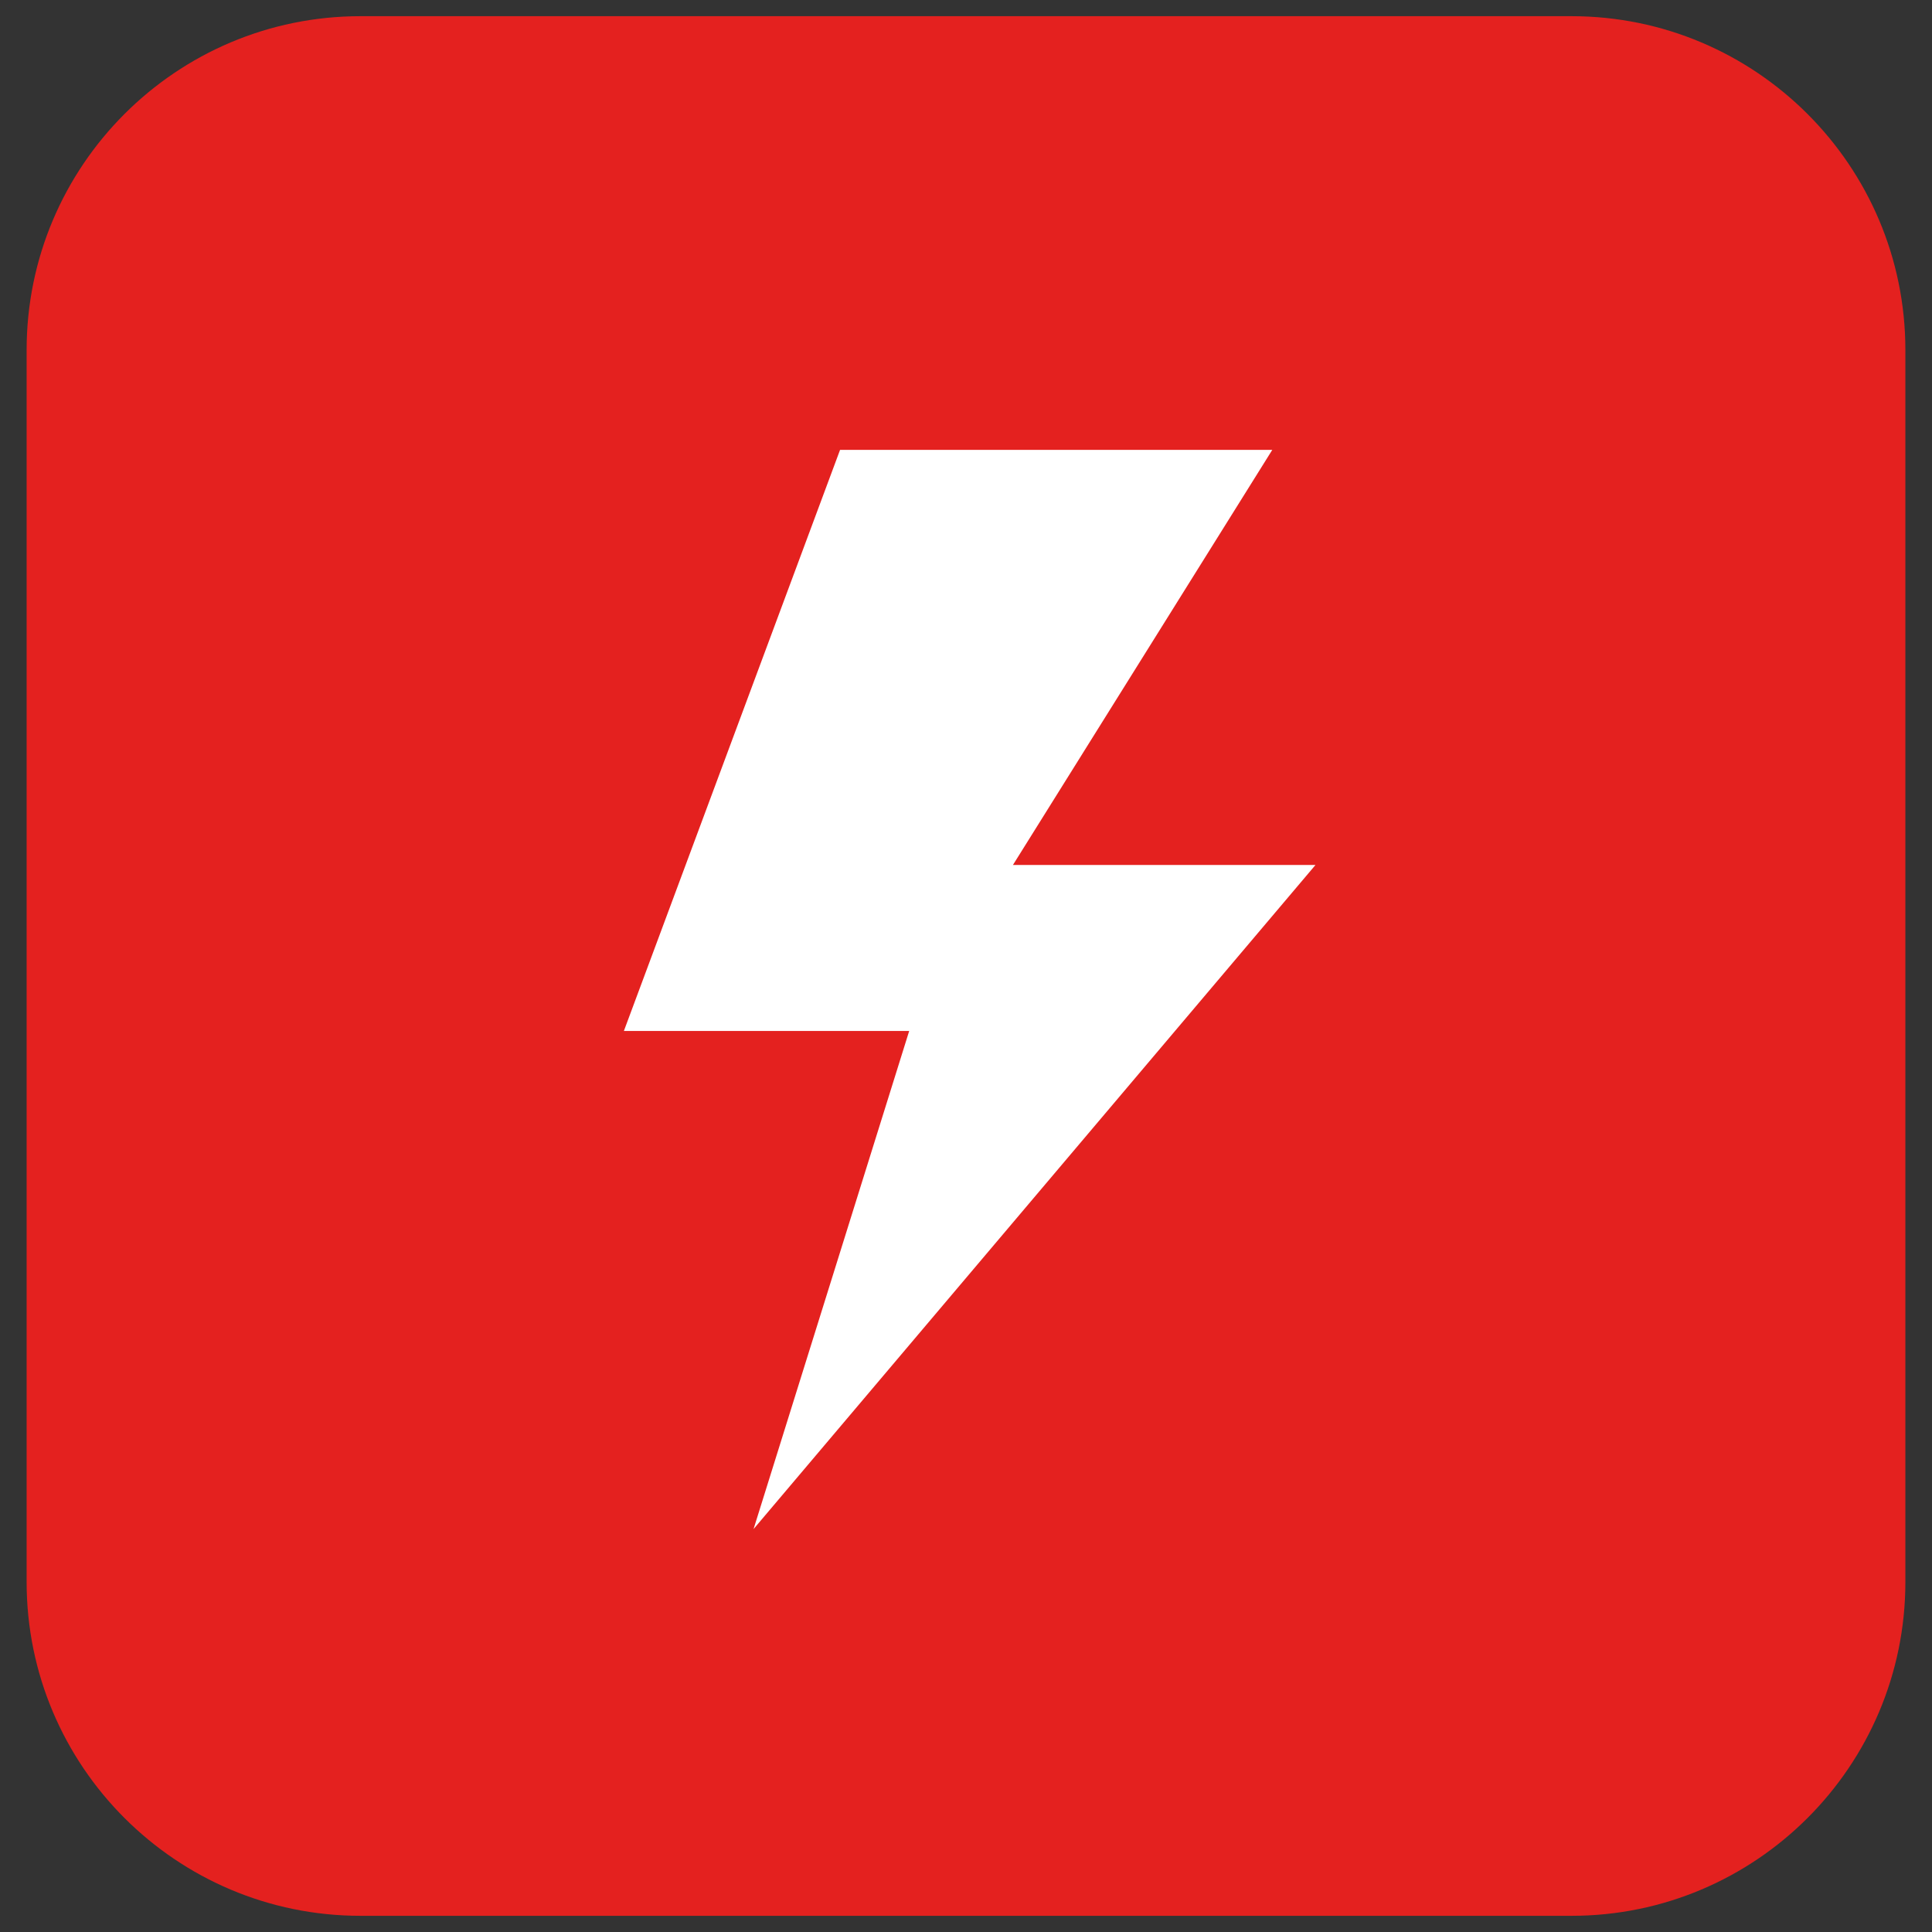
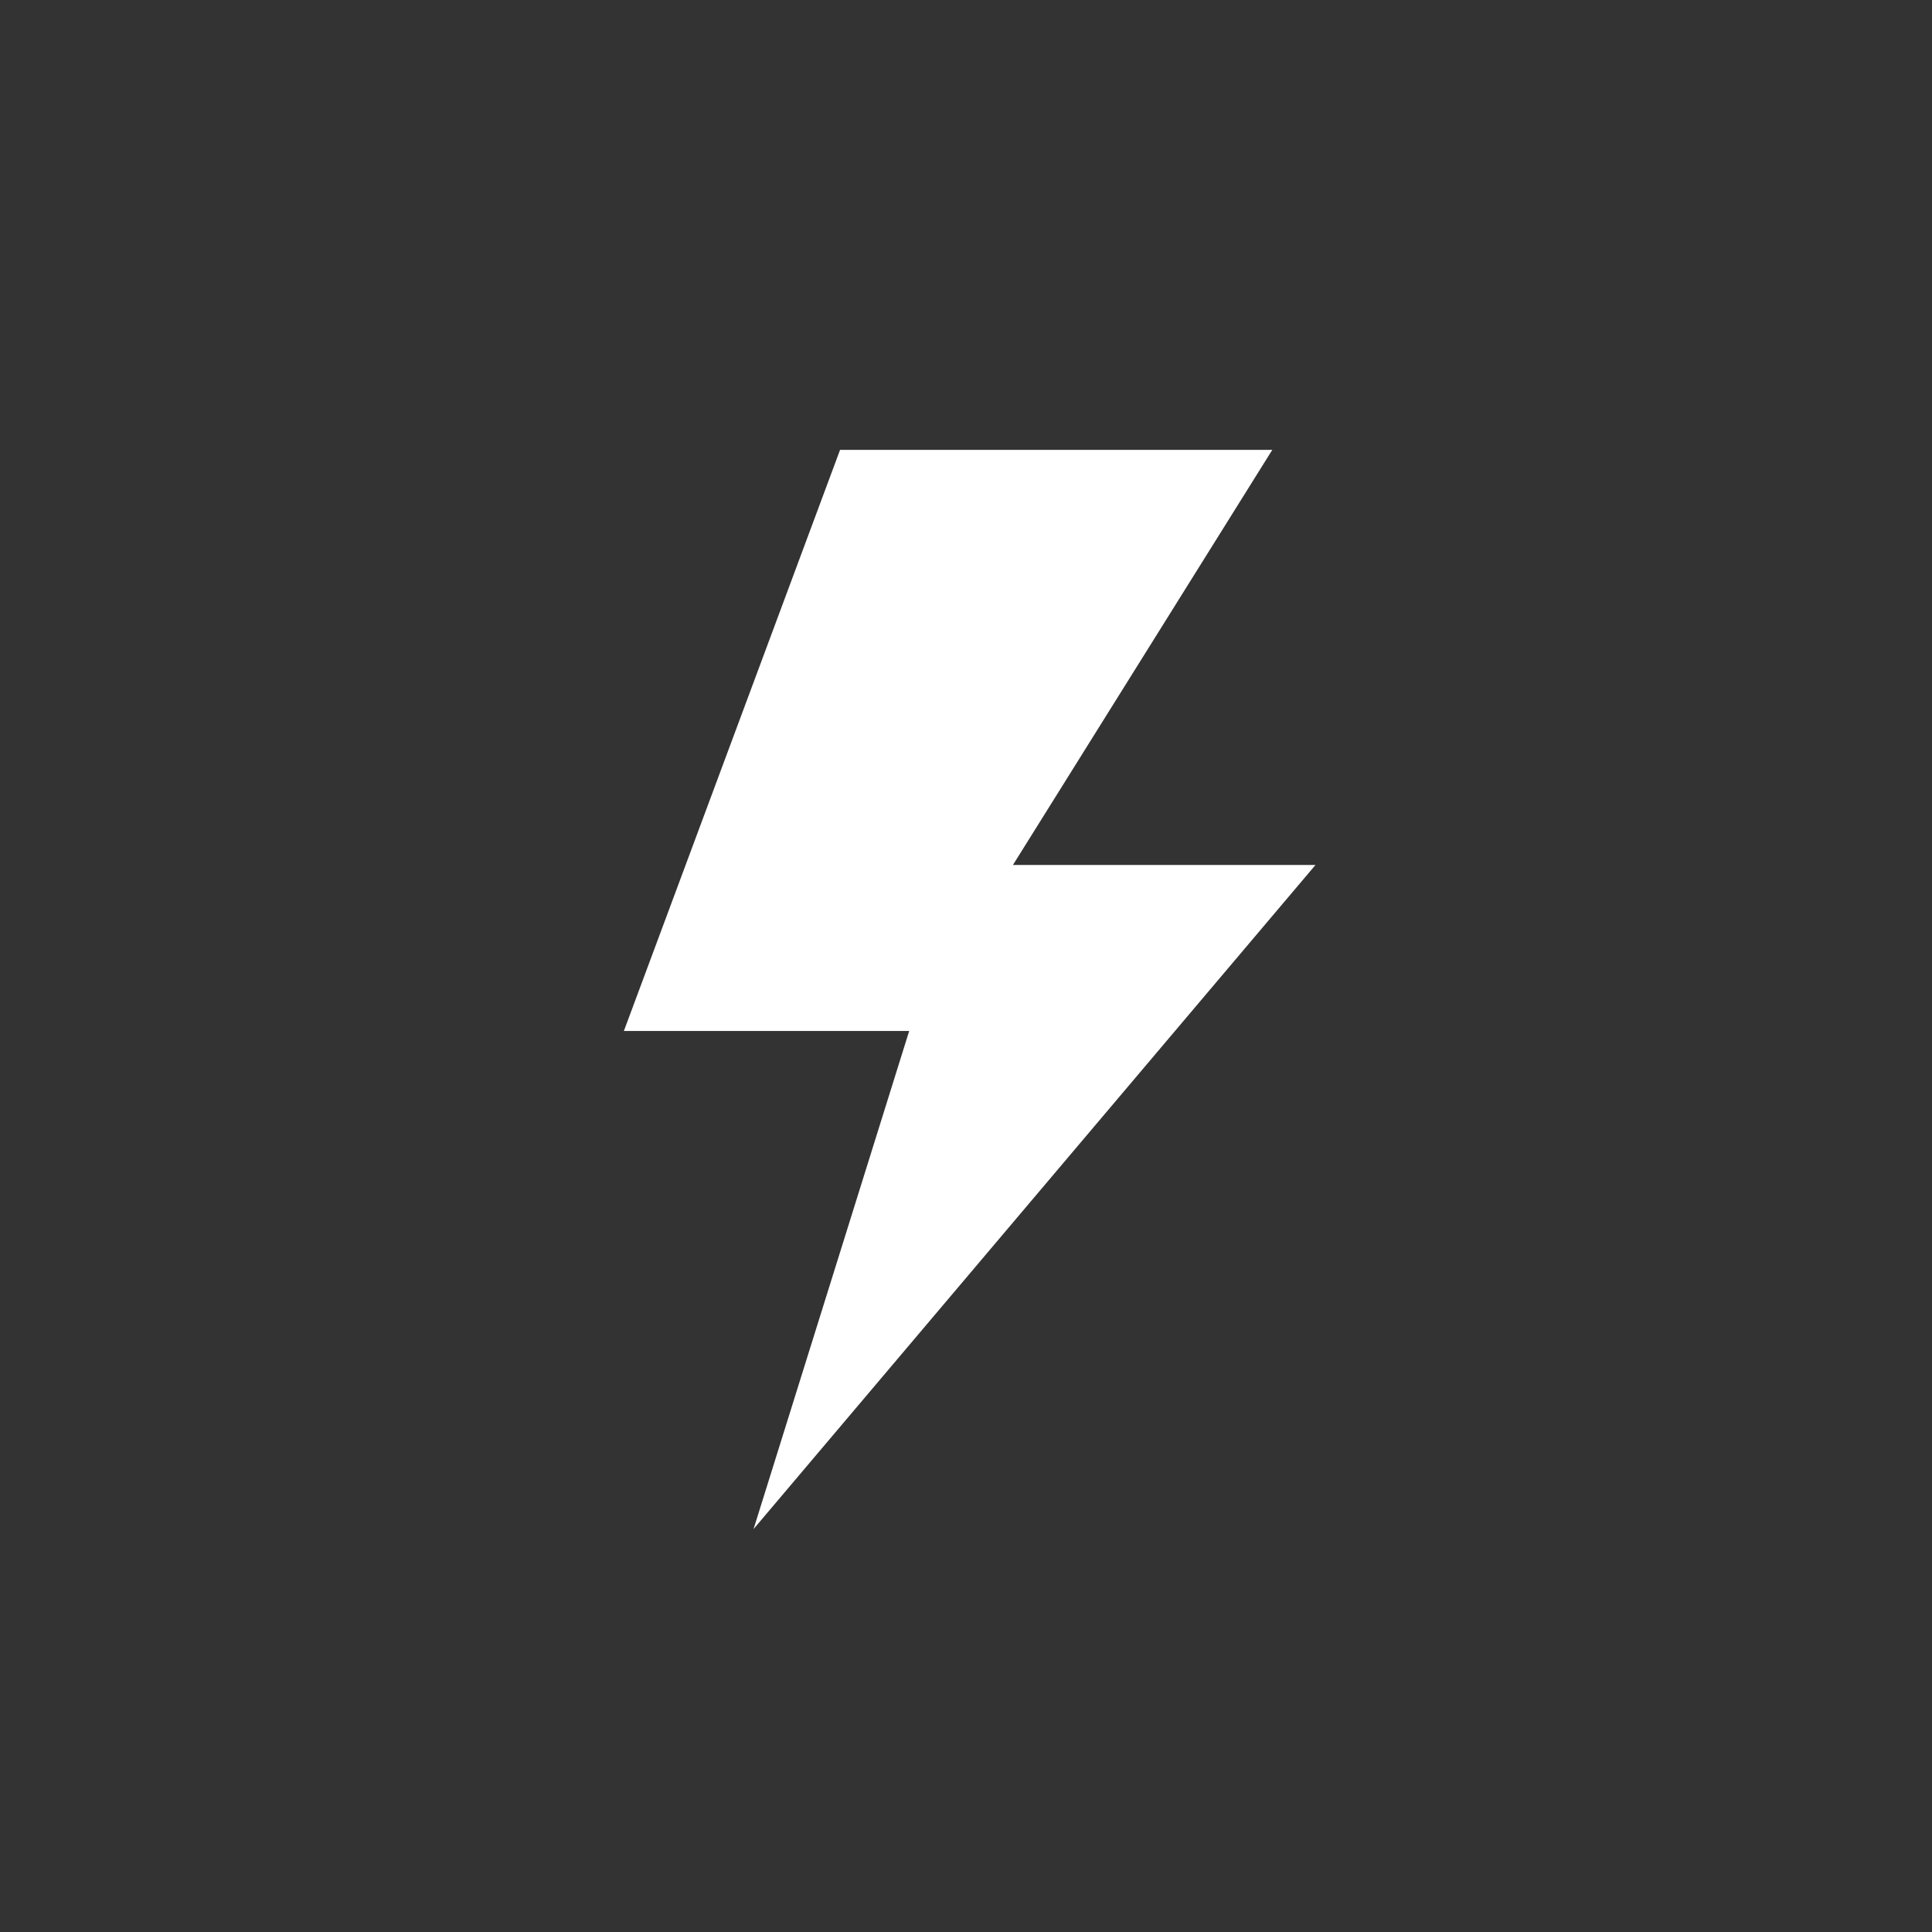
<svg xmlns="http://www.w3.org/2000/svg" width="100%" height="100%" viewBox="0 0 50 50" version="1.1" xml:space="preserve" style="fill-rule:evenodd;clip-rule:evenodd;stroke-linejoin:round;stroke-miterlimit:2;">
  <rect x="0" y="0" width="50" height="50" fill="#333333" stroke="none" />
-   <rect id="Artboard1" x="0" y="0" width="50" height="50" style="fill:none;" />
  <g>
    <g>
-       <path d="M49.311,9.059c-0,-4.769 -3.872,-8.64 -8.64,-8.64l-31.342,-0c-4.768,-0 -8.64,3.871 -8.64,8.64l0,31.882c0,4.769 3.872,8.64 8.64,8.64l31.342,0c4.768,0 8.64,-3.871 8.64,-8.64l-0,-31.882Z" style="fill:#e4211f;" />
      <path d="M21.741,11.642l-5.595,15.039l7.384,0l-4.028,12.891l14.543,-17.187l-7.83,0l6.712,-10.743l-11.186,0Z" style="fill:#fff;fill-rule:nonzero;" />
    </g>
  </g>
</svg>